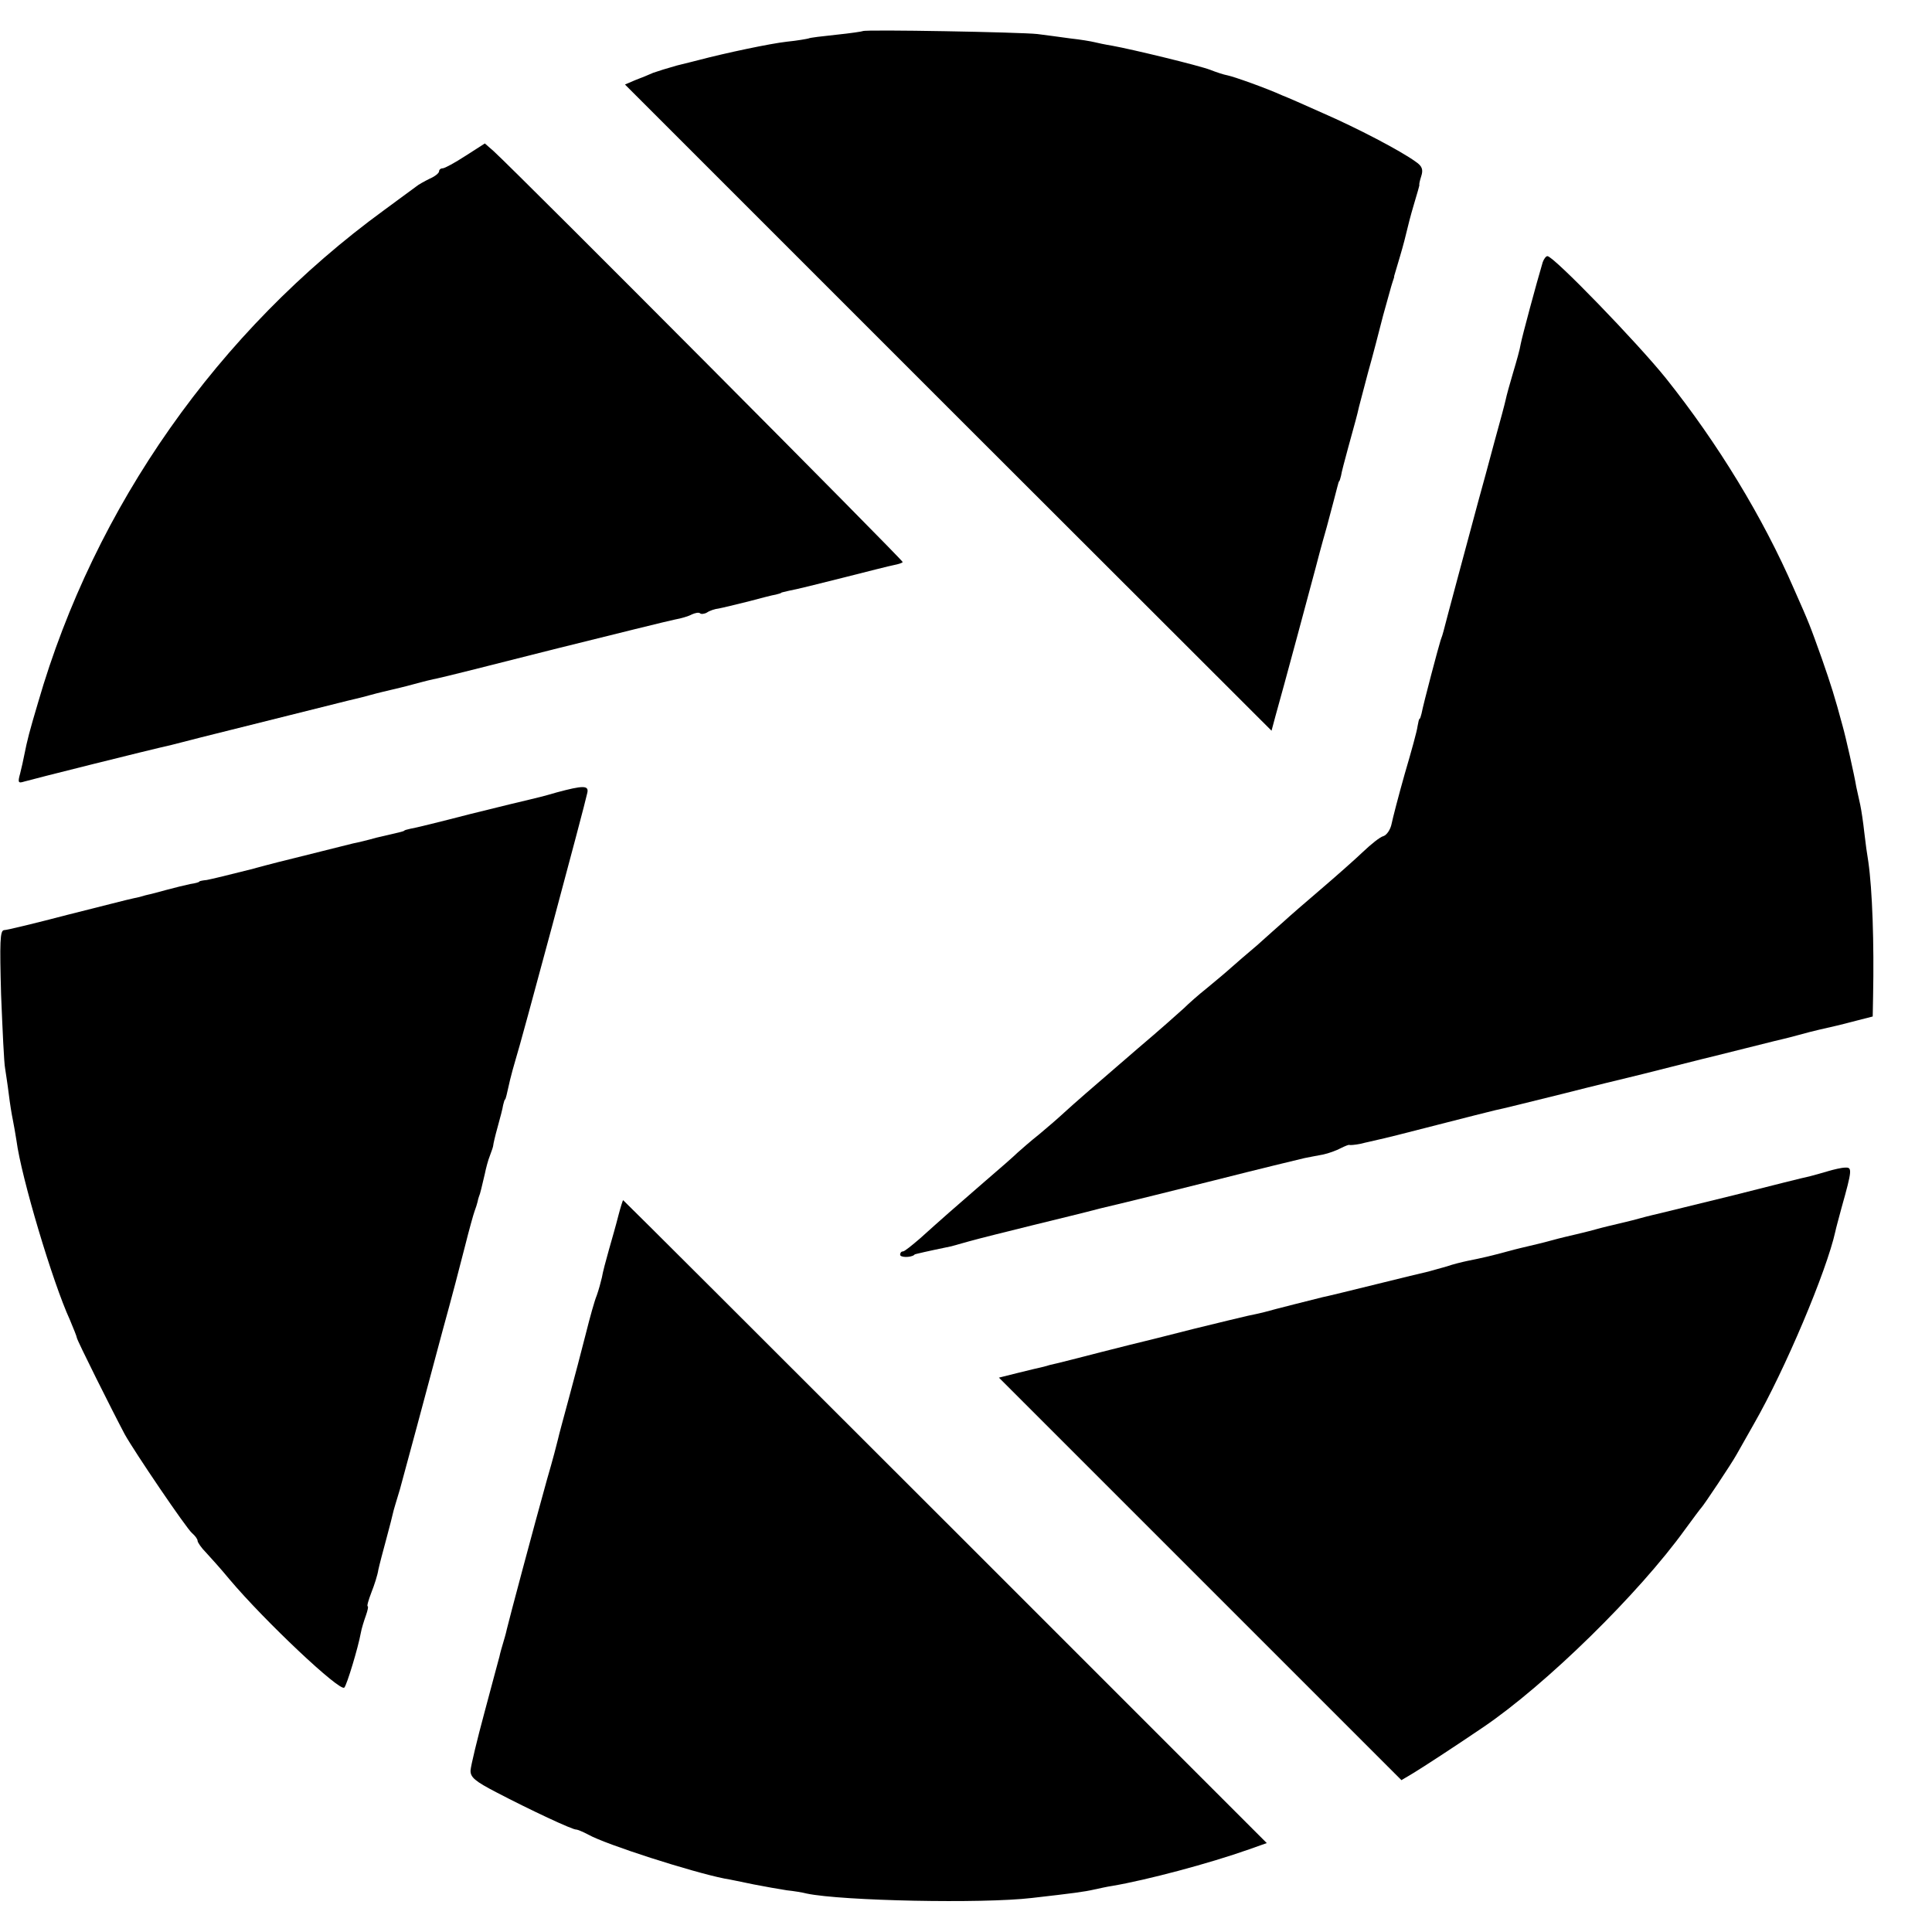
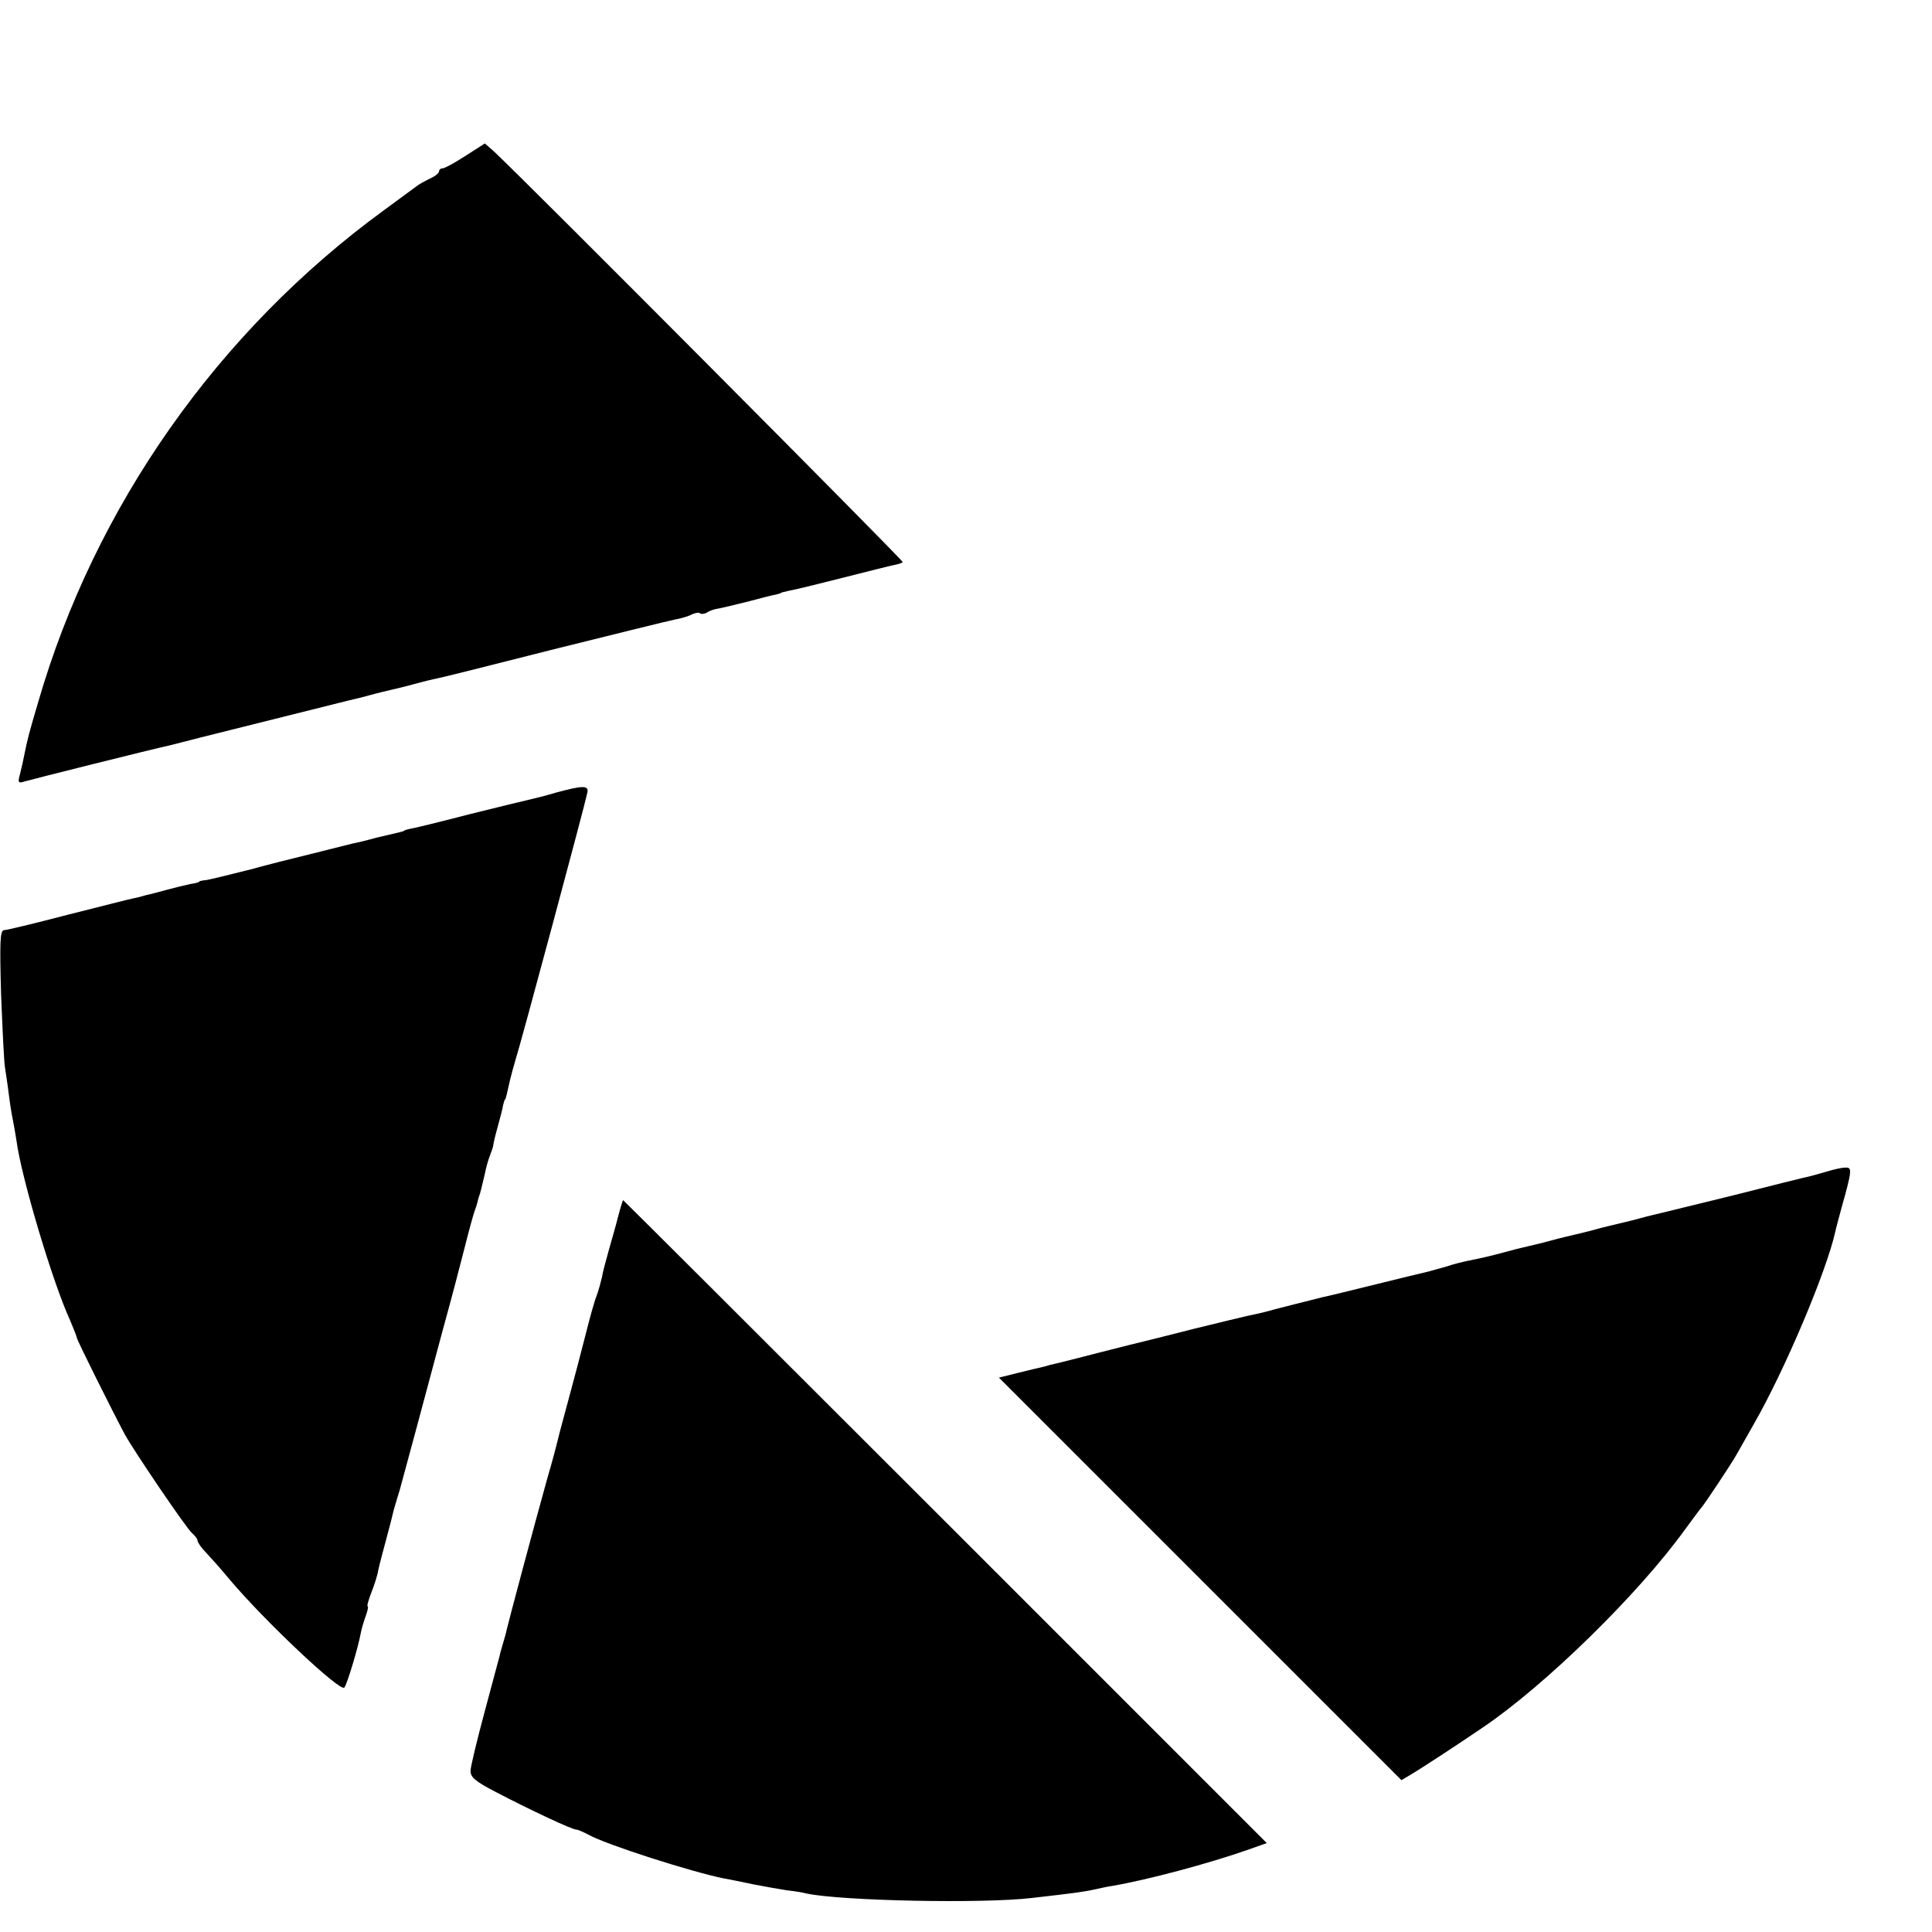
<svg xmlns="http://www.w3.org/2000/svg" version="1.0" width="528pt" height="528pt" viewBox="0 0 528 528" preserveAspectRatio="xMidYMid meet">
  <g transform="translate(0,528) scale(0.1,-0.1)" fill="#000000" stroke="none">
-     <path d="M2358 5195 c-1 -1 -34 -6 -73 -10 -38 -4 -72 -8 -75 -10 -3 -1 -30 -6 -60 -9 -45 -5 -168 -31 -240 -50 -8 -2 -35 -9 -60 -15 -25 -7 -54 -16 -65 -20 -11 -5 -33 -14 -49 -20 l-28 -12 883 -883 884 -883 11 41 c18 63 103 379 110 406 2 8 15 58 30 110 14 52 27 102 29 110 2 8 4 15 5 15 1 0 3 7 5 15 1 8 10 42 19 75 20 73 25 90 30 113 2 9 14 52 25 95 12 42 30 112 41 155 12 42 23 84 26 92 3 8 5 15 4 15 0 0 7 24 16 54 9 30 17 62 19 71 2 9 10 41 19 71 9 30 16 54 15 54 -1 0 1 11 5 23 6 18 3 28 -15 40 -41 30 -162 93 -254 133 -49 22 -99 44 -110 48 -44 20 -131 51 -150 55 -11 2 -32 9 -47 15 -31 12 -213 56 -268 66 -19 3 -42 8 -50 10 -8 2 -37 7 -65 10 -27 4 -68 9 -90 12 -44 5 -471 13 -477 8z" />
    <path d="M1272 4854 c-29 -19 -57 -34 -62 -34 -6 0 -10 -4 -10 -8 0 -5 -11 -14 -25 -20 -14 -7 -31 -16 -38 -22 -7 -5 -46 -34 -87 -64 -454 -331 -791 -810 -946 -1346 -24 -81 -29 -100 -38 -145 -2 -11 -7 -33 -11 -49 -7 -25 -5 -27 11 -22 20 6 339 86 402 100 9 2 46 12 82 21 36 9 72 18 80 20 8 2 80 20 160 40 80 20 152 38 160 40 8 2 35 8 60 15 25 7 52 13 60 15 8 2 35 8 60 15 25 7 54 14 65 16 11 2 155 38 320 80 165 41 314 78 330 81 17 3 37 9 46 14 9 4 19 6 22 3 3 -3 12 -2 19 2 7 5 22 10 32 11 11 2 47 11 80 19 34 9 68 18 76 19 8 2 15 4 15 5 0 1 11 3 23 6 13 2 78 18 145 35 67 17 130 33 141 35 10 2 21 5 23 8 3 3 -1043 1054 -1118 1123 l-24 21 -53 -34z" />
-     <path d="M4216 4563 c-17 -57 -56 -202 -60 -223 -2 -14 -12 -49 -21 -79 -9 -30 -18 -63 -20 -73 -2 -10 -16 -62 -31 -116 -14 -53 -34 -126 -44 -162 -23 -85 -92 -342 -95 -355 -1 -5 -5 -17 -8 -25 -5 -15 -47 -173 -52 -200 -2 -8 -4 -15 -6 -15 -1 0 -3 -9 -5 -20 -1 -11 -17 -69 -35 -130 -17 -60 -33 -122 -36 -137 -3 -15 -13 -30 -22 -33 -9 -2 -34 -22 -56 -43 -22 -21 -74 -67 -115 -102 -41 -35 -86 -74 -100 -87 -14 -12 -47 -42 -74 -66 -27 -23 -60 -51 -72 -62 -12 -11 -42 -36 -65 -55 -24 -19 -52 -44 -63 -55 -12 -11 -68 -61 -126 -110 -144 -124 -169 -146 -201 -175 -15 -14 -46 -41 -69 -60 -24 -19 -50 -42 -59 -50 -9 -9 -50 -45 -91 -80 -82 -71 -115 -100 -175 -154 -22 -19 -43 -36 -47 -36 -5 0 -8 -4 -8 -9 0 -8 28 -8 38 -1 1 2 5 3 10 4 11 3 86 19 92 20 3 1 25 7 50 14 25 7 101 26 170 43 69 17 152 37 185 46 33 8 67 16 75 18 8 2 115 28 238 59 122 31 234 58 247 61 14 3 37 7 52 10 14 3 36 11 47 17 12 6 22 10 24 9 1 -1 15 0 30 3 15 4 36 8 47 11 11 2 83 20 160 40 77 20 150 38 162 41 12 2 96 23 185 45 90 23 170 42 178 44 8 2 62 15 120 30 58 15 112 28 120 30 8 2 44 11 80 20 36 9 72 18 80 20 8 2 35 8 60 15 25 7 53 14 62 16 35 8 54 12 99 24 l47 12 1 54 c3 148 -2 292 -13 369 -3 17 -8 53 -11 80 -3 28 -8 61 -11 75 -3 14 -8 36 -11 50 -5 31 -29 137 -37 165 -22 82 -32 113 -57 185 -33 92 -33 93 -76 190 -85 196 -208 398 -350 576 -77 96 -307 334 -324 334 -4 0 -10 -8 -13 -17z" />
    <path d="M1520 3114 c-30 -9 -63 -17 -72 -19 -10 -2 -83 -20 -164 -40 -81 -21 -154 -39 -163 -40 -9 -2 -16 -4 -16 -5 0 -1 -7 -3 -15 -5 -8 -2 -35 -8 -60 -14 -25 -7 -54 -14 -65 -16 -11 -3 -49 -12 -84 -21 -36 -9 -72 -18 -80 -20 -9 -2 -61 -15 -116 -30 -55 -14 -109 -27 -120 -29 -11 -1 -20 -3 -20 -4 0 -2 -11 -5 -25 -7 -14 -3 -43 -10 -65 -16 -22 -6 -44 -12 -50 -13 -5 -1 -12 -3 -15 -4 -3 -1 -14 -4 -25 -6 -11 -2 -92 -23 -180 -45 -88 -23 -166 -42 -174 -42 -11 -1 -12 -32 -8 -177 4 -97 8 -187 11 -201 2 -14 7 -45 10 -70 3 -25 8 -56 11 -70 3 -14 7 -39 10 -57 13 -100 99 -388 146 -490 10 -24 19 -46 19 -49 0 -6 97 -200 131 -264 26 -47 169 -258 184 -270 8 -7 15 -16 15 -21 0 -4 10 -19 23 -32 12 -13 41 -45 64 -73 96 -114 303 -309 314 -296 7 7 38 110 45 149 2 12 9 34 14 48 5 14 7 25 5 25 -3 0 2 17 10 38 8 20 17 48 19 62 3 14 13 52 22 85 9 33 17 65 18 70 1 6 10 35 19 65 8 30 29 107 46 170 17 63 49 183 71 265 23 83 50 186 61 230 11 44 23 87 26 95 3 8 7 20 8 25 1 6 3 12 4 15 3 6 8 28 16 62 3 15 9 38 14 50 5 13 9 25 9 28 0 3 5 25 12 50 7 25 14 52 15 60 2 8 4 15 5 15 2 0 5 14 14 54 3 13 10 38 15 55 11 32 190 698 196 729 5 21 -11 21 -85 1z" />
    <path d="M4995 2079 c-16 -5 -39 -11 -50 -14 -11 -2 -103 -25 -205 -51 -102 -25 -192 -47 -200 -49 -8 -2 -35 -8 -60 -15 -25 -7 -52 -13 -60 -15 -8 -2 -35 -8 -60 -15 -25 -7 -52 -13 -60 -15 -8 -2 -35 -8 -60 -15 -25 -7 -52 -13 -60 -15 -8 -2 -35 -8 -60 -15 -48 -13 -70 -18 -110 -26 -14 -3 -39 -9 -56 -15 -17 -5 -40 -11 -50 -14 -10 -2 -75 -18 -144 -35 -69 -17 -134 -33 -145 -35 -24 -6 -132 -33 -160 -41 -11 -3 -31 -7 -45 -10 -14 -3 -79 -19 -145 -35 -66 -17 -127 -32 -135 -34 -8 -2 -62 -15 -120 -30 -58 -15 -113 -29 -122 -31 -10 -2 -26 -6 -35 -9 -10 -2 -42 -10 -71 -17 l-52 -13 550 -550 550 -550 32 19 c28 17 114 73 192 126 171 116 425 365 551 540 22 30 42 57 45 60 6 6 81 118 96 145 6 11 27 48 47 83 85 148 199 418 223 527 1 6 9 35 17 65 29 103 29 110 10 109 -10 0 -31 -5 -48 -10z" />
    <path d="M1690 1958 c-6 -24 -18 -66 -26 -94 -8 -28 -17 -62 -19 -75 -3 -13 -9 -35 -14 -49 -6 -14 -19 -61 -30 -105 -11 -44 -32 -123 -46 -175 -14 -52 -28 -103 -30 -113 -2 -9 -15 -59 -30 -110 -36 -129 -105 -388 -110 -410 -2 -10 -7 -27 -10 -37 -3 -10 -8 -27 -10 -37 -3 -10 -21 -79 -41 -153 -20 -74 -37 -145 -38 -158 -1 -19 12 -30 72 -61 88 -46 209 -103 217 -101 3 0 18 -6 33 -14 48 -27 282 -102 372 -120 14 -2 50 -10 80 -16 30 -6 71 -13 90 -16 19 -2 44 -6 55 -9 96 -20 480 -28 615 -12 114 13 144 17 170 23 14 3 36 8 50 10 94 16 264 61 374 100 l48 17 -878 878 c-484 484 -880 879 -881 879 -1 0 -7 -19 -13 -42z" />
  </g>
</svg>